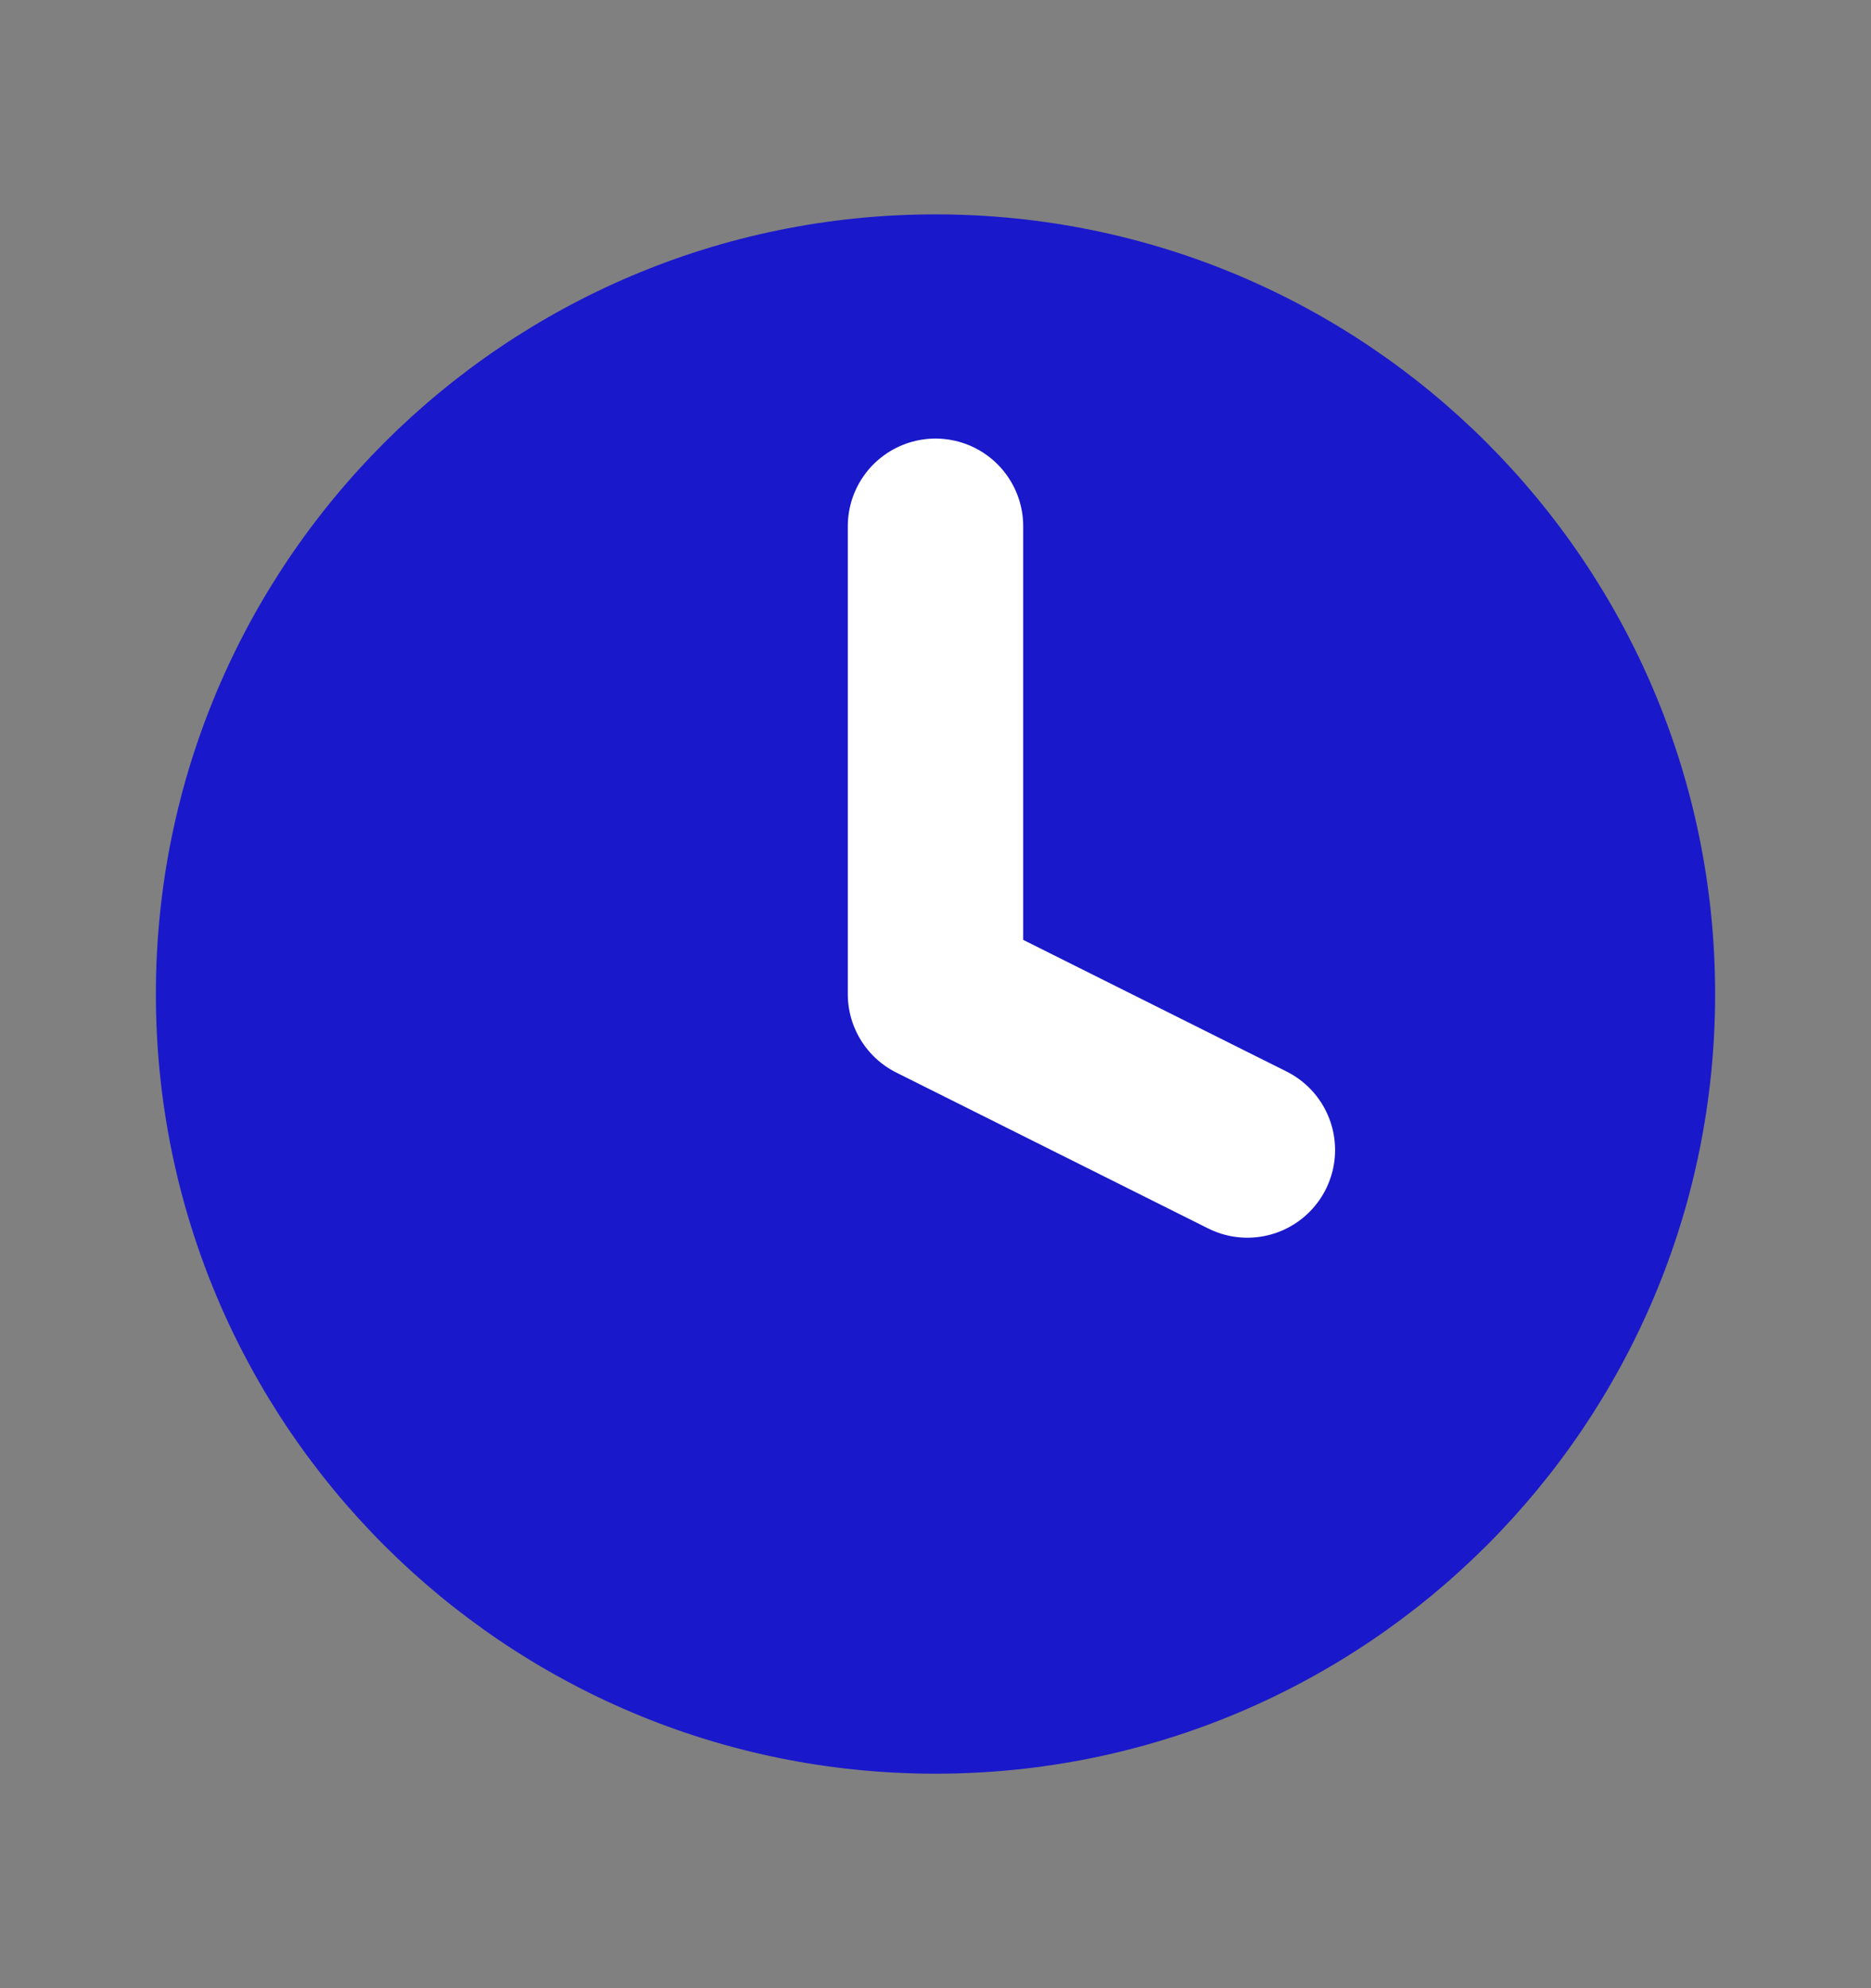
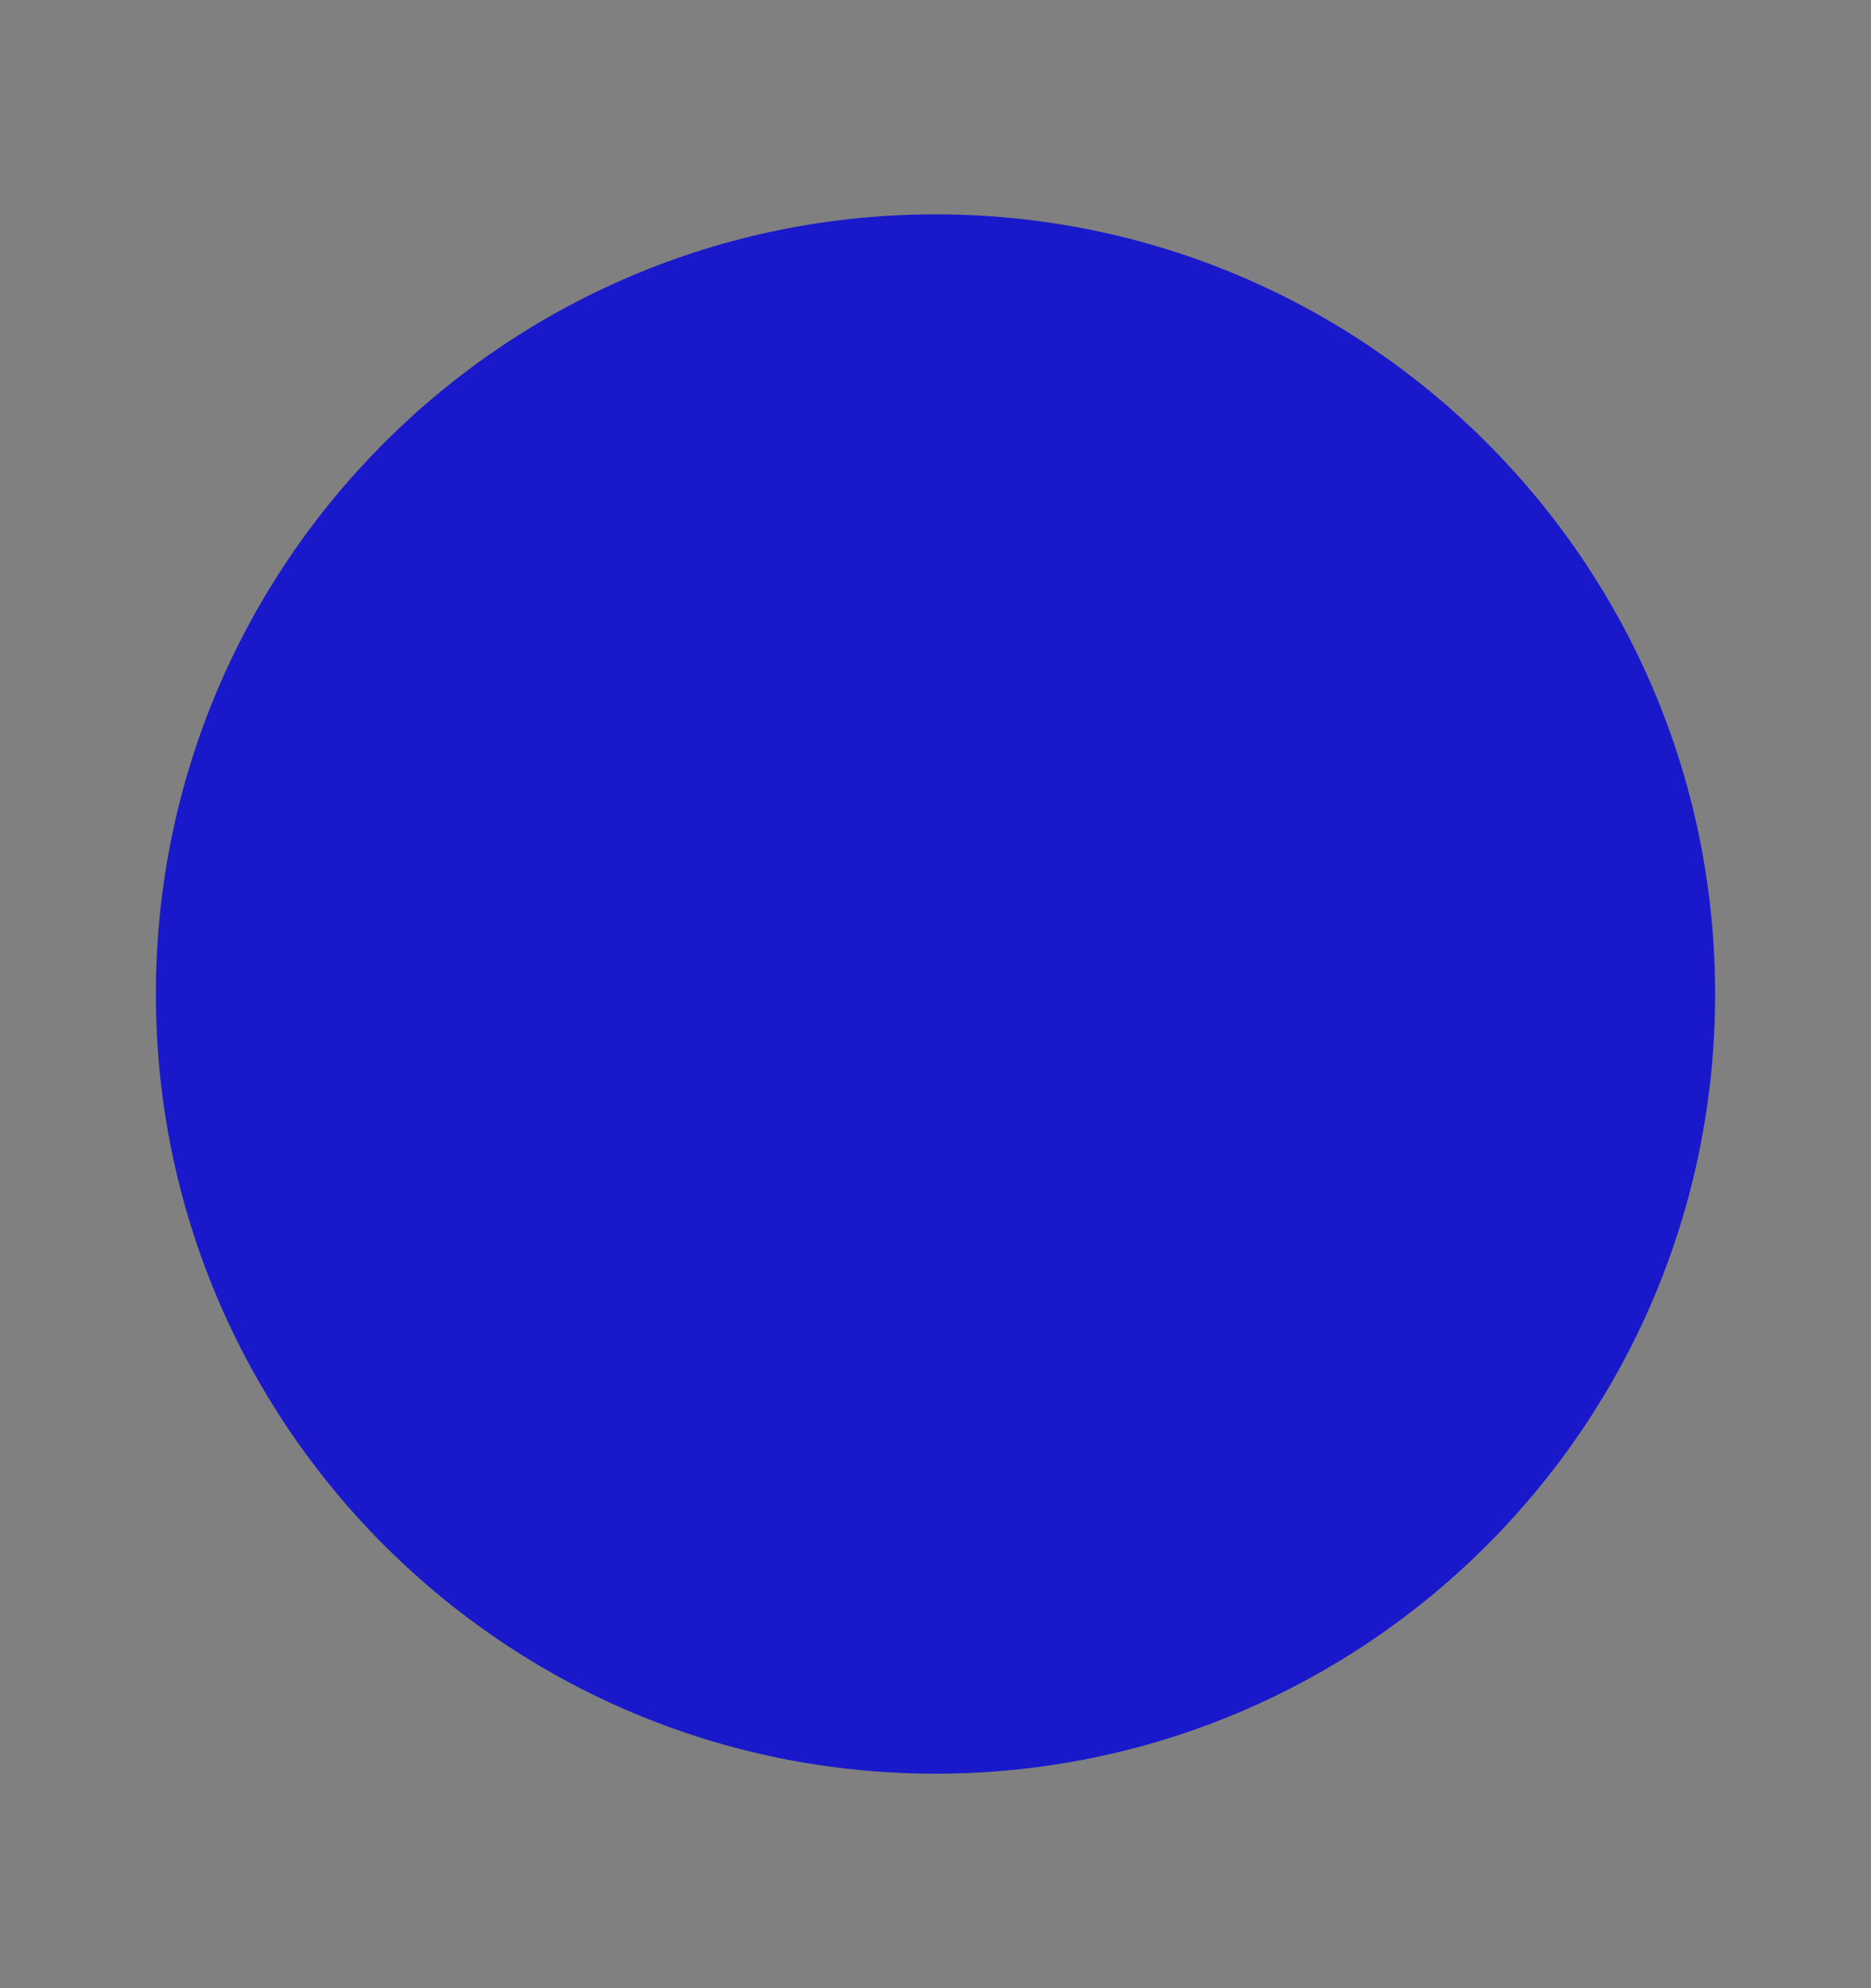
<svg xmlns="http://www.w3.org/2000/svg" width="16" height="17" viewBox="0 0 16 17" fill="none">
  <rect x="0" y="0" width="16" height="17" fill="#808080" stroke="none" />
  <path d="M8 15.166C11.682 15.166 14.667 12.182 14.667 8.5C14.667 4.818 11.682 1.833 8 1.833C4.318 1.833 1.333 4.818 1.333 8.5C1.333 12.182 4.318 15.166 8 15.166Z" fill="#1A18CB" />
-   <path d="M8 4.5V8.5L10.667 9.833" stroke="white" stroke-width="1.5" stroke-linecap="round" stroke-linejoin="round" />
</svg>